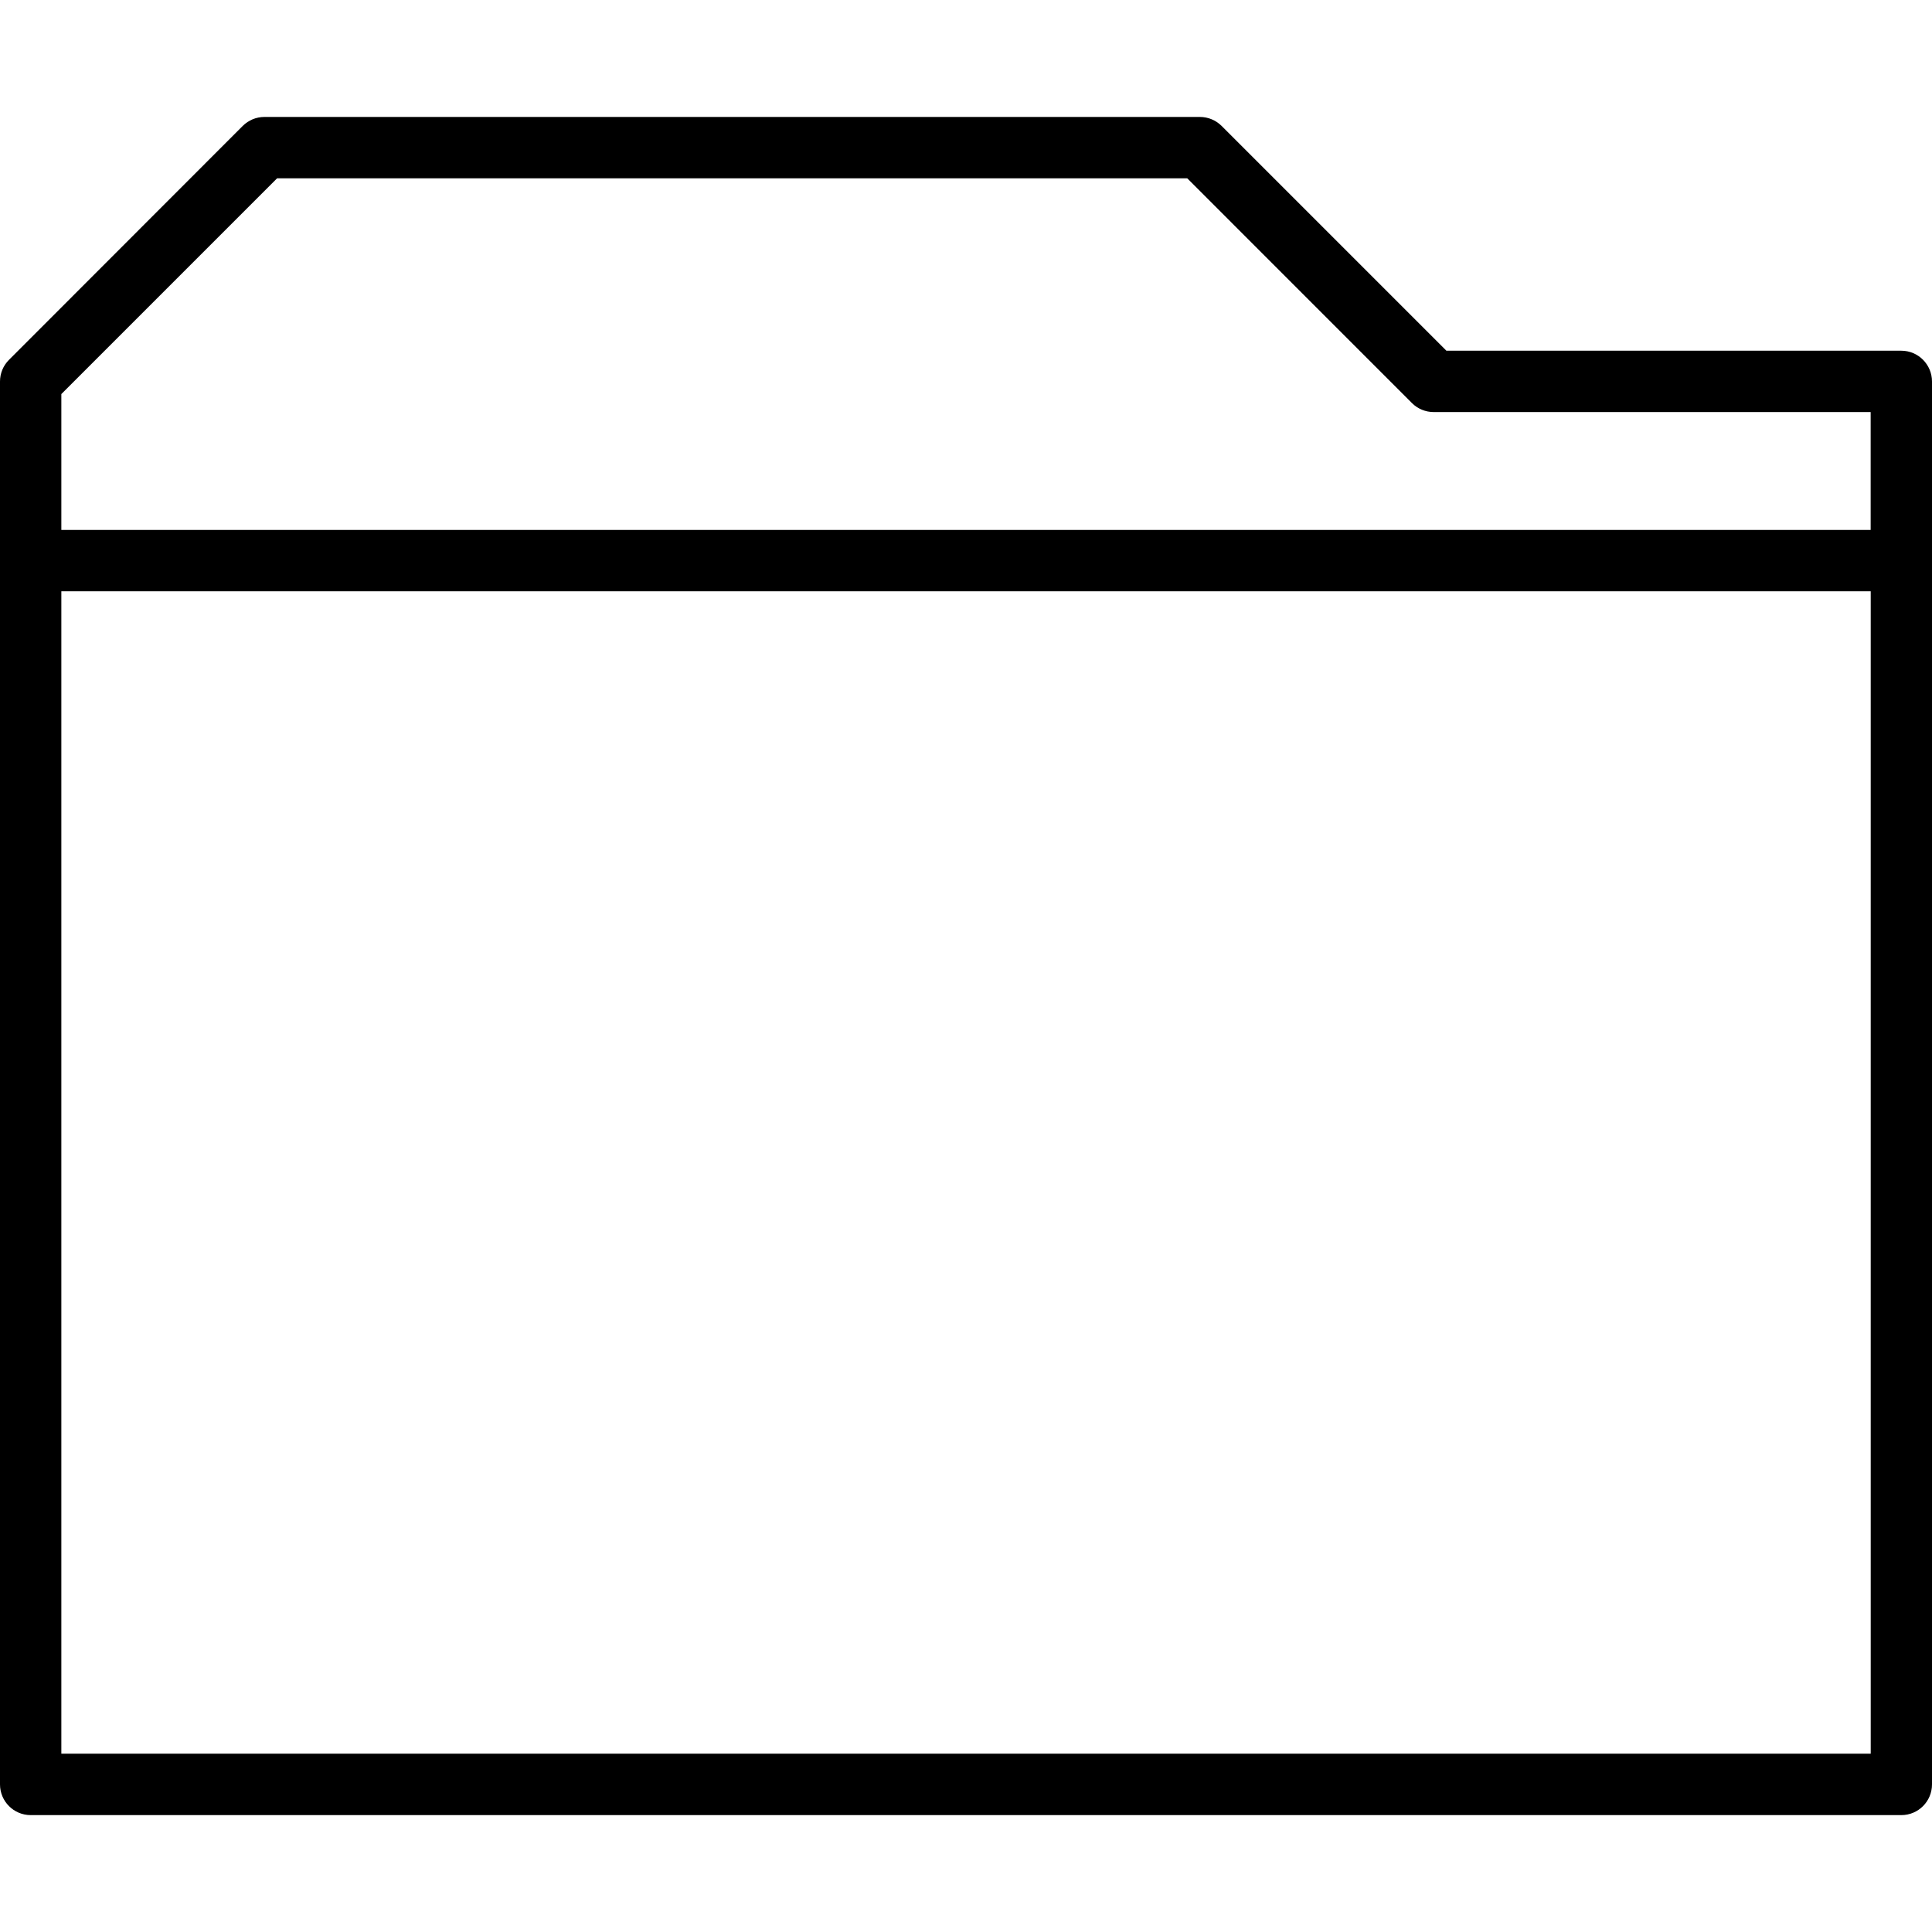
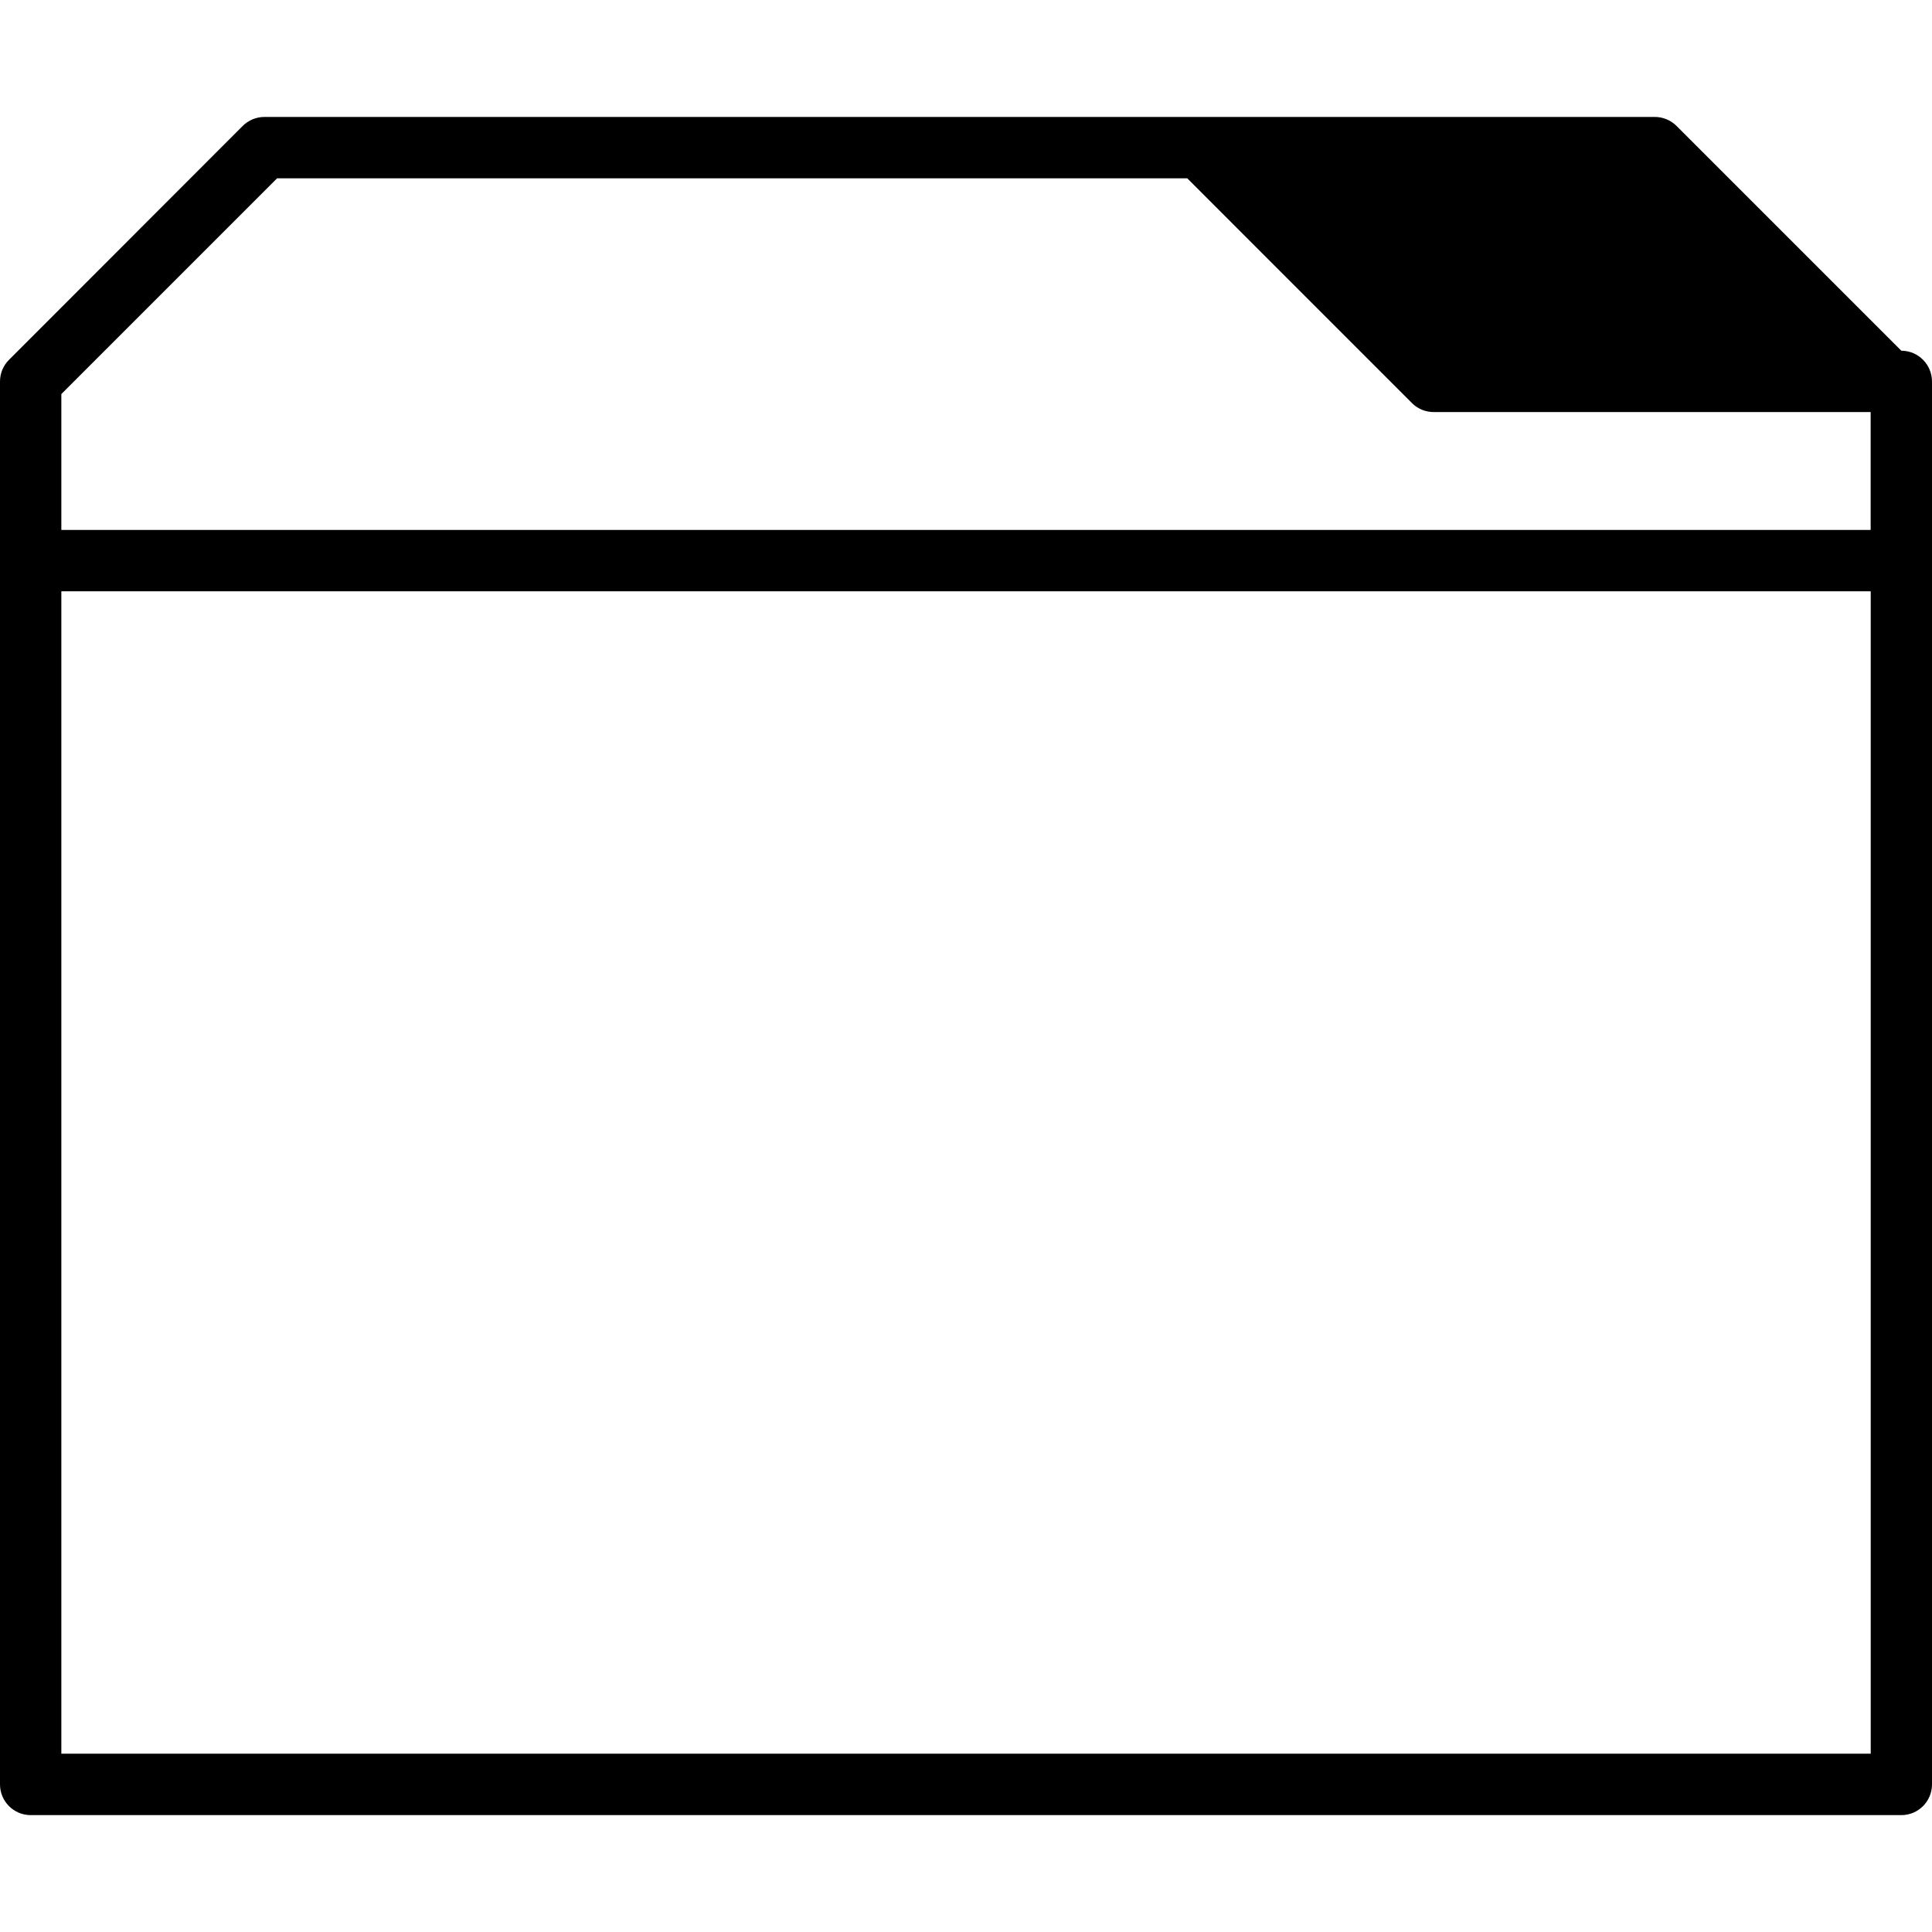
<svg xmlns="http://www.w3.org/2000/svg" width="32" height="32">
  <g>
-     <path d="M31.492,5.809h-7.535l-3.723-3.723c-0.096-0.095-0.225-0.149-0.359-0.149H4.379  c-0.135,0-0.264,0.054-0.359,0.149L0.15,5.959C0.054,6.054,0,6.183,0,6.319v23.236c0,0.281,0.228,0.509,0.508,0.509h30.984  c0.281,0,0.508-0.228,0.508-0.509V6.319C32,6.039,31.773,5.809,31.492,5.809z M4.59,2.953h15.074l3.723,3.724  c0.095,0.095,0.225,0.148,0.359,0.148h7.238v1.952H1.016v-2.25L4.59,2.953z M1.016,29.047V9.794h29.969v19.253H1.016z" />
+     <path d="M31.492,5.809l-3.723-3.723c-0.096-0.095-0.225-0.149-0.359-0.149H4.379  c-0.135,0-0.264,0.054-0.359,0.149L0.15,5.959C0.054,6.054,0,6.183,0,6.319v23.236c0,0.281,0.228,0.509,0.508,0.509h30.984  c0.281,0,0.508-0.228,0.508-0.509V6.319C32,6.039,31.773,5.809,31.492,5.809z M4.59,2.953h15.074l3.723,3.724  c0.095,0.095,0.225,0.148,0.359,0.148h7.238v1.952H1.016v-2.25L4.59,2.953z M1.016,29.047V9.794h29.969v19.253H1.016z" />
  </g>
</svg>